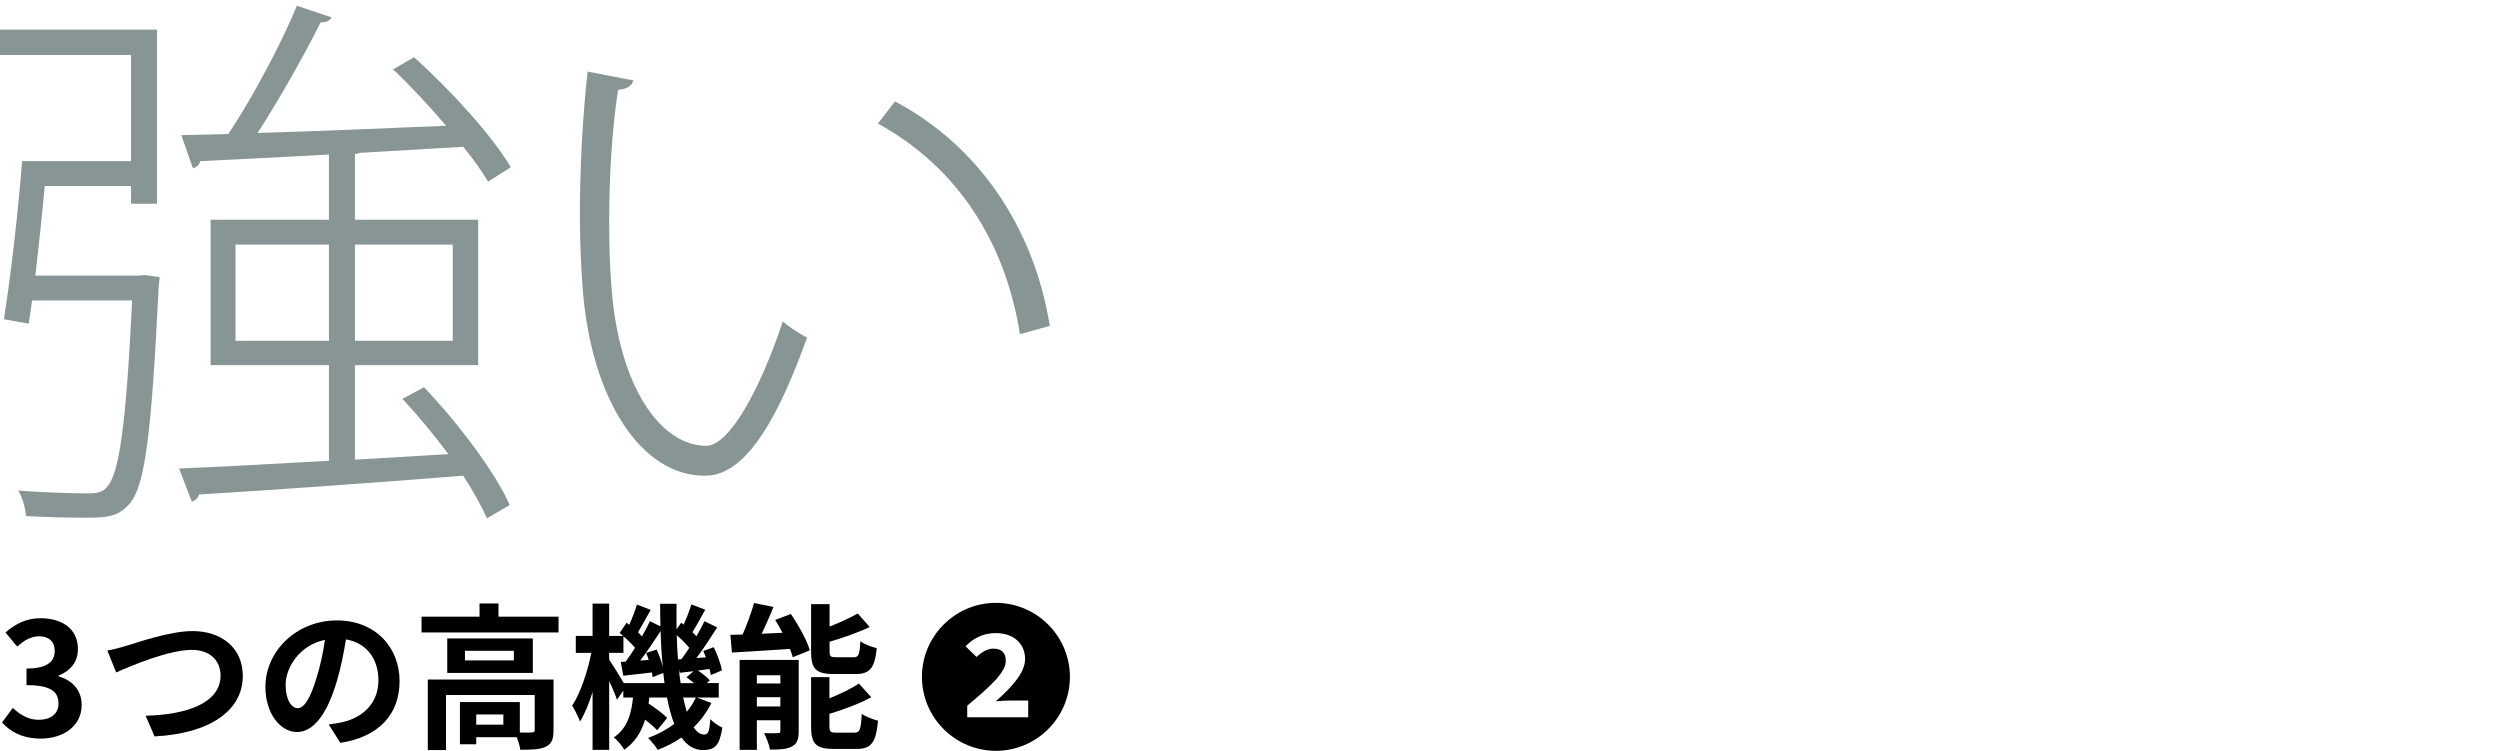
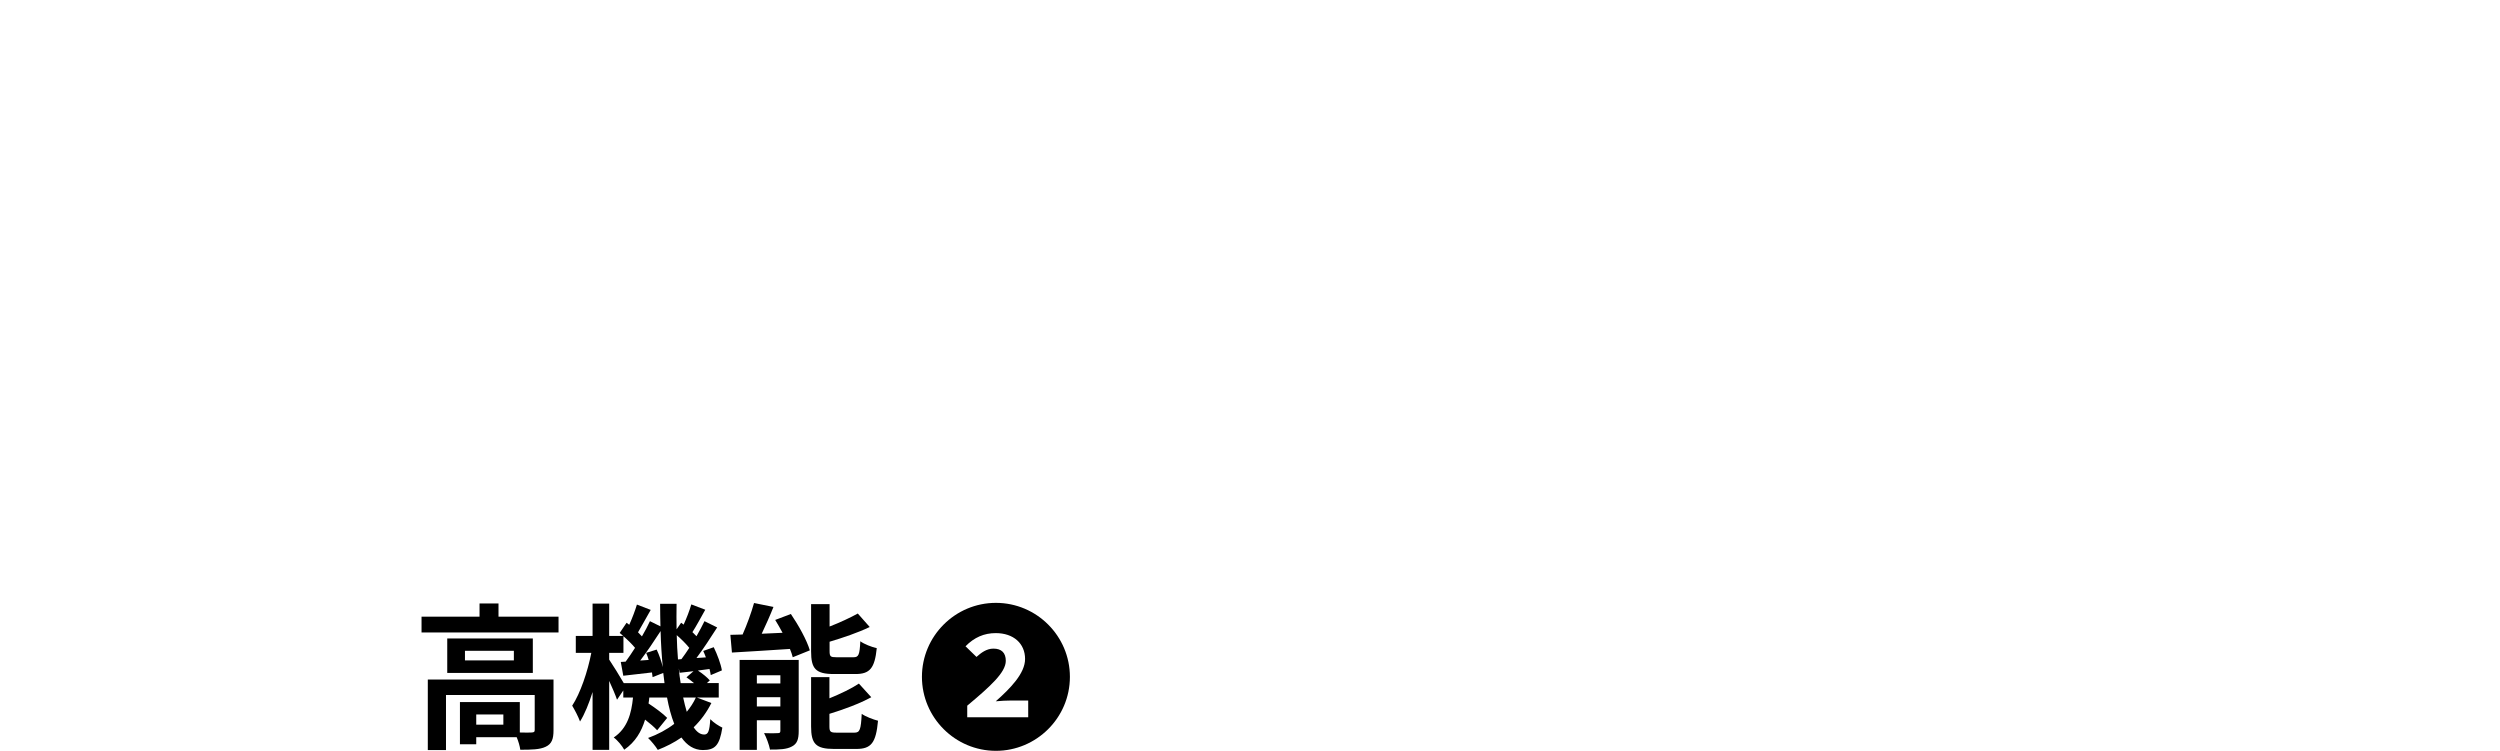
<svg xmlns="http://www.w3.org/2000/svg" version="1.1" x="0px" y="0px" width="606px" height="182px" viewBox="0 -1.407 606 182" overflow="visible" enable-background="new 0 -1.407 606 182" xml:space="preserve">
  <defs>
</defs>
-   <path fill="#879594" d="M33.769,65.393l1.34-0.134l3.618,0.536c-0.134,0.67-0.134,1.474-0.268,2.278  c-1.742,36.181-3.35,48.509-7.103,52.664c-2.814,3.215-5.494,3.35-11.256,3.35c-3.618,0-8.71-0.135-13.803-0.402  c-0.134-1.876-0.804-4.422-1.876-6.164c7.236,0.536,14.205,0.67,16.75,0.67c2.412,0,3.618-0.268,4.69-1.474  c2.948-2.948,4.69-14.472,6.164-45.293H7.772l-0.804,5.628l-6.03-1.072c1.608-9.782,3.484-26.265,4.422-38.325h26.399V11.926H0  V5.762h38.057v42.21h-6.298v-4.288H10.854c-0.67,7.103-1.474,14.875-2.278,21.708H33.769z M108.676,108.676  c-3.484-4.69-7.37-9.38-11.123-13.4l5.227-2.814c8.308,8.71,17.286,20.636,20.77,28.542l-5.494,3.216  c-1.34-2.948-3.35-6.565-5.762-10.317c-23.584,1.875-48.375,3.617-64.054,4.556c-0.268,0.938-0.938,1.474-1.742,1.741l-3.082-8.039  c9.648-0.402,22.378-1.072,36.314-1.877V87.102H51.055V51.859h28.676V36.046c-11.926,0.67-22.915,1.206-31.223,1.608  c-0.134,0.938-0.938,1.474-1.742,1.742l-2.814-8.04l11.391-0.268C61.239,22.244,68.208,9.112,71.959,0l8.442,2.814  c-0.536,0.804-1.34,1.206-2.68,1.206c-3.886,7.772-9.917,18.492-15.276,26.8c13.668-0.402,29.882-1.072,45.695-1.742  c-4.02-4.69-8.576-9.648-12.864-13.668l5.092-2.948c8.978,8.041,19.028,19.163,23.45,26.667l-5.494,3.484  c-1.474-2.412-3.484-5.36-6.03-8.442l-25.059,1.474c-0.402,0.134-0.67,0.268-1.206,0.268v15.946h29.882v35.243H86.03v22.915  L108.676,108.676z M57.085,81.206h22.646V57.889H57.085V81.206z M109.748,57.889H86.03v23.316h23.718V57.889z" />
-   <path fill="#879594" d="M153.564,18.09c-0.402,1.34-1.742,2.144-3.752,2.278c-1.475,9.648-2.145,21.039-2.145,31.625  c0,5.628,0.135,11.123,0.536,15.947c1.742,24.388,11.927,38.727,23.049,38.727c5.628-0.134,13.132-13.936,18.492-30.15  c1.608,1.34,4.154,3.082,5.896,3.886c-6.566,18.225-14.339,33.367-24.522,33.501c-15.679,0.268-27.873-18.627-29.883-45.428  c-0.402-5.36-0.67-11.524-0.67-17.956c0-11.391,0.67-23.719,1.876-34.573L153.564,18.09z M247.232,79.598  c-3.618-23.049-15.812-40.871-34.438-51.055l4.153-5.36c19.833,10.453,33.635,30.151,37.521,54.405L247.232,79.598z" />
-   <path d="M0.494,173.716l2.622-3.533c1.672,1.634,3.724,2.888,6.269,2.888c2.85,0,4.788-1.406,4.788-3.913  c0-2.774-1.634-4.483-7.751-4.483v-4.027c5.167,0,6.839-1.786,6.839-4.294c0-2.204-1.368-3.495-3.761-3.533  c-2.014,0.038-3.647,0.987-5.319,2.507l-2.85-3.419c2.432-2.128,5.129-3.458,8.435-3.458c5.434,0,9.119,2.66,9.119,7.485  c0,3.04-1.709,5.243-4.711,6.421v0.19c3.191,0.874,5.623,3.229,5.623,6.915c0,5.167-4.521,8.169-9.878,8.169  C5.471,177.63,2.469,175.958,0.494,173.716z" />
-   <path d="M30.626,155.137c2.926-0.873,10.562-3.571,16.072-3.571c6.801,0,12.158,3.913,12.158,10.866  c0,8.511-8.131,13.982-21.391,14.666l-2.166-5.016c10.183-0.228,18.162-3.191,18.162-9.727c0-3.533-2.432-6.23-6.953-6.23  c-5.547,0-14.438,3.723-18.352,5.471l-2.127-5.318C27.397,156.049,29.259,155.555,30.626,155.137z" />
-   <path d="M79.683,174.21c1.444-0.189,2.508-0.38,3.496-0.607c4.825-1.141,8.549-4.598,8.549-10.069c0-5.205-2.812-9.08-7.865-9.954  c-0.532,3.191-1.178,6.687-2.241,10.221c-2.242,7.599-5.51,12.234-9.613,12.234c-4.142,0-7.675-4.598-7.675-10.942  c0-8.663,7.561-16.109,17.325-16.109c9.309,0,15.198,6.496,15.198,14.703c0,7.903-4.863,13.526-14.362,14.97L79.683,174.21z   M76.758,162.812c0.873-2.773,1.558-6.003,2.014-9.118c-6.231,1.291-9.537,6.763-9.537,10.904c0,3.799,1.52,5.661,2.926,5.661  C73.718,170.259,75.237,167.904,76.758,162.812z" />
  <path d="M135.388,148.071v3.837h-33.207v-3.837h14.058v-3.191h4.598v3.191H135.388z M134.172,175.617  c0,2.089-0.418,3.306-1.899,3.989c-1.406,0.684-3.42,0.722-6.155,0.722c-0.114-0.874-0.456-2.052-0.874-3.039h-9.803v1.709h-3.951  v-10.22h14.514v7.37c1.292,0.038,2.47,0.038,2.888,0c0.57-0.038,0.722-0.151,0.722-0.607v-8.473h-21.505v13.336H103.7v-17.098  h30.472V175.617z M129.157,153.352v8.358h-20.745v-8.358H129.157z M124.56,156.353h-11.854v2.317h11.854V156.353z M122.014,171.779  h-6.573v2.47h6.573V171.779z" />
  <path d="M172.438,169.005c-1.102,2.204-2.545,4.18-4.293,5.889c0.76,1.141,1.596,1.748,2.546,1.748c0.949,0,1.292-0.722,1.481-3.724  c0.836,0.874,2.052,1.634,2.926,2.052c-0.684,4.294-1.748,5.434-4.711,5.434c-2.128,0-3.838-1.102-5.206-3.04  c-1.747,1.216-3.685,2.204-5.736,3.002c-0.494-0.836-1.597-2.166-2.356-2.888c2.394-0.874,4.521-2.014,6.346-3.419  c-0.723-1.824-1.292-3.952-1.748-6.384h-4.293c-0.038,0.494-0.114,0.988-0.19,1.444c1.672,1.102,3.533,2.47,4.521,3.495  l-2.432,3.002c-0.646-0.723-1.748-1.672-2.926-2.584c-0.874,2.888-2.355,5.434-5.053,7.295c-0.494-0.912-1.634-2.317-2.546-2.964  c3.344-2.241,4.293-5.851,4.673-9.688h-2.355v-1.71l-1.52,2.242c-0.38-1.14-1.14-2.888-1.899-4.56v16.718h-4.027v-14.02  c-0.874,2.773-1.9,5.318-3.04,7.143c-0.418-1.178-1.292-2.812-1.899-3.838c1.976-3.001,3.761-8.282,4.635-12.804h-3.761v-4.104  h4.065v-7.827h4.027v7.827h3.381c-0.266-0.266-0.569-0.493-0.836-0.722l1.672-2.47l0.646,0.494c0.722-1.597,1.443-3.495,1.861-4.901  l3.344,1.291c-1.064,1.824-2.166,3.914-3.078,5.434c0.343,0.342,0.685,0.684,0.95,0.988c0.76-1.292,1.406-2.546,1.938-3.686  l2.546,1.254c-0.038-1.786-0.076-3.609-0.076-5.471h3.989c-0.038,2.127-0.038,4.179,0,6.192l1.103-1.596l0.607,0.456  c0.722-1.559,1.444-3.457,1.861-4.901l3.382,1.292c-1.063,1.899-2.165,3.951-3.115,5.434c0.342,0.342,0.684,0.684,0.987,0.987  c0.723-1.254,1.406-2.546,1.938-3.647l3.077,1.52c-1.52,2.394-3.344,5.168-5.016,7.409l2.28-0.152  c-0.19-0.532-0.418-1.063-0.646-1.558l2.546-0.912c0.874,1.786,1.748,4.142,1.976,5.623l-2.697,1.141  c-0.076-0.418-0.152-0.95-0.304-1.482l-2.812,0.381c1.102,0.721,2.279,1.671,2.887,2.393l-0.722,0.646h2.888v3.495h-5.319  L172.438,169.005z M161.078,164.18c-0.076-0.798-0.19-1.634-0.305-2.47l-2.583,1.026c-0.038-0.342-0.076-0.723-0.152-1.141  c-2.47,0.266-4.825,0.57-6.953,0.799l-0.607-3.344l1.178-0.076c0.722-0.988,1.52-2.128,2.279-3.344  c-0.722-0.874-1.785-1.938-2.812-2.812v4.027h-3.457v1.634c0.798,1.178,2.621,4.104,3.533,5.699H161.078z M159.178,156.049  c0.608,1.292,1.178,2.926,1.482,4.256c-0.267-2.773-0.456-5.699-0.532-8.739c-1.52,2.355-3.306,5.015-4.939,7.144l2.052-0.152  c-0.19-0.608-0.38-1.178-0.607-1.71L159.178,156.049z M165.181,158.367c0.608-0.798,1.254-1.747,1.9-2.735  c-0.798-0.988-1.938-2.128-3.04-3.078c0.038,2.053,0.152,3.99,0.304,5.89L165.181,158.367z M168.221,164.18  c-0.57-0.494-1.216-0.988-1.824-1.406l1.71-1.481c-1.178,0.114-2.279,0.267-3.344,0.38l-0.228-1.064  c0.114,1.254,0.266,2.432,0.456,3.572H168.221z M165.599,167.675c0.267,1.254,0.57,2.432,0.874,3.458  c0.874-1.064,1.634-2.204,2.204-3.458H165.599z" />
  <path d="M191.707,147.424c1.861,2.736,3.875,6.346,4.597,8.814l-4.141,1.672c-0.152-0.607-0.38-1.291-0.685-2.014  c-5.015,0.342-10.183,0.646-14.058,0.874l-0.38-4.293c0.912,0,1.899-0.038,2.964-0.076c1.063-2.394,2.127-5.319,2.773-7.637  l4.711,0.95c-0.874,2.203-1.899,4.482-2.85,6.496l5.054-0.228c-0.57-1.063-1.178-2.128-1.786-3.116L191.707,147.424z   M193.606,175.806c0,1.976-0.38,3.078-1.634,3.724c-1.292,0.722-3.039,0.76-5.319,0.76c-0.228-1.178-0.874-2.926-1.443-3.989  c1.329,0.076,2.85,0.038,3.343,0c0.456,0,0.608-0.114,0.608-0.57v-2.545h-5.699v7.181h-4.18v-21.809h14.324V175.806z   M183.462,162.28v1.977h5.699v-1.977H183.462z M189.161,169.841v-2.242h-5.699v2.242H189.161z M202.117,161.977  c-4.445,0-5.509-1.33-5.509-5.51v-11.437h4.483v5.433c2.545-0.987,5.053-2.165,6.839-3.152l2.888,3.268  c-2.85,1.367-6.422,2.583-9.727,3.57v2.242c0,1.367,0.228,1.52,1.671,1.52h4.142c1.216,0,1.482-0.569,1.634-3.875  c0.912,0.684,2.773,1.406,3.989,1.672c-0.493,4.863-1.672,6.27-5.167,6.27H202.117z M207.133,176.186  c1.291,0,1.558-0.722,1.747-4.559c0.95,0.684,2.774,1.367,3.952,1.671c-0.494,5.357-1.634,6.839-5.281,6.839h-5.396  c-4.445,0-5.547-1.291-5.547-5.471v-11.93h4.445v5.129c2.697-1.102,5.319-2.355,7.143-3.572l3.002,3.306  c-2.926,1.597-6.688,2.964-10.145,4.028v3.039c0,1.33,0.266,1.52,1.747,1.52H207.133z" />
  <path d="M223.477,162.661c0-9.879,8.055-17.934,17.934-17.934s17.934,8.055,17.934,17.934c0,9.954-8.131,17.933-17.934,17.933  C231.531,180.593,223.477,172.539,223.477,162.661z M249.237,172.462v-4.065h-4.065c-1.14,0-2.697,0.076-3.8,0.19  c3.609-3.191,7.105-6.801,7.105-10.259c0-3.762-2.812-6.269-7.105-6.269c-2.812,0-5.205,1.025-7.333,3.191l2.66,2.583  c1.102-0.987,2.432-2.014,4.104-2.014c1.976,0,3.001,1.026,3.001,2.964c0,2.812-3.761,6.193-9.347,10.866v2.812H249.237z" />
</svg>